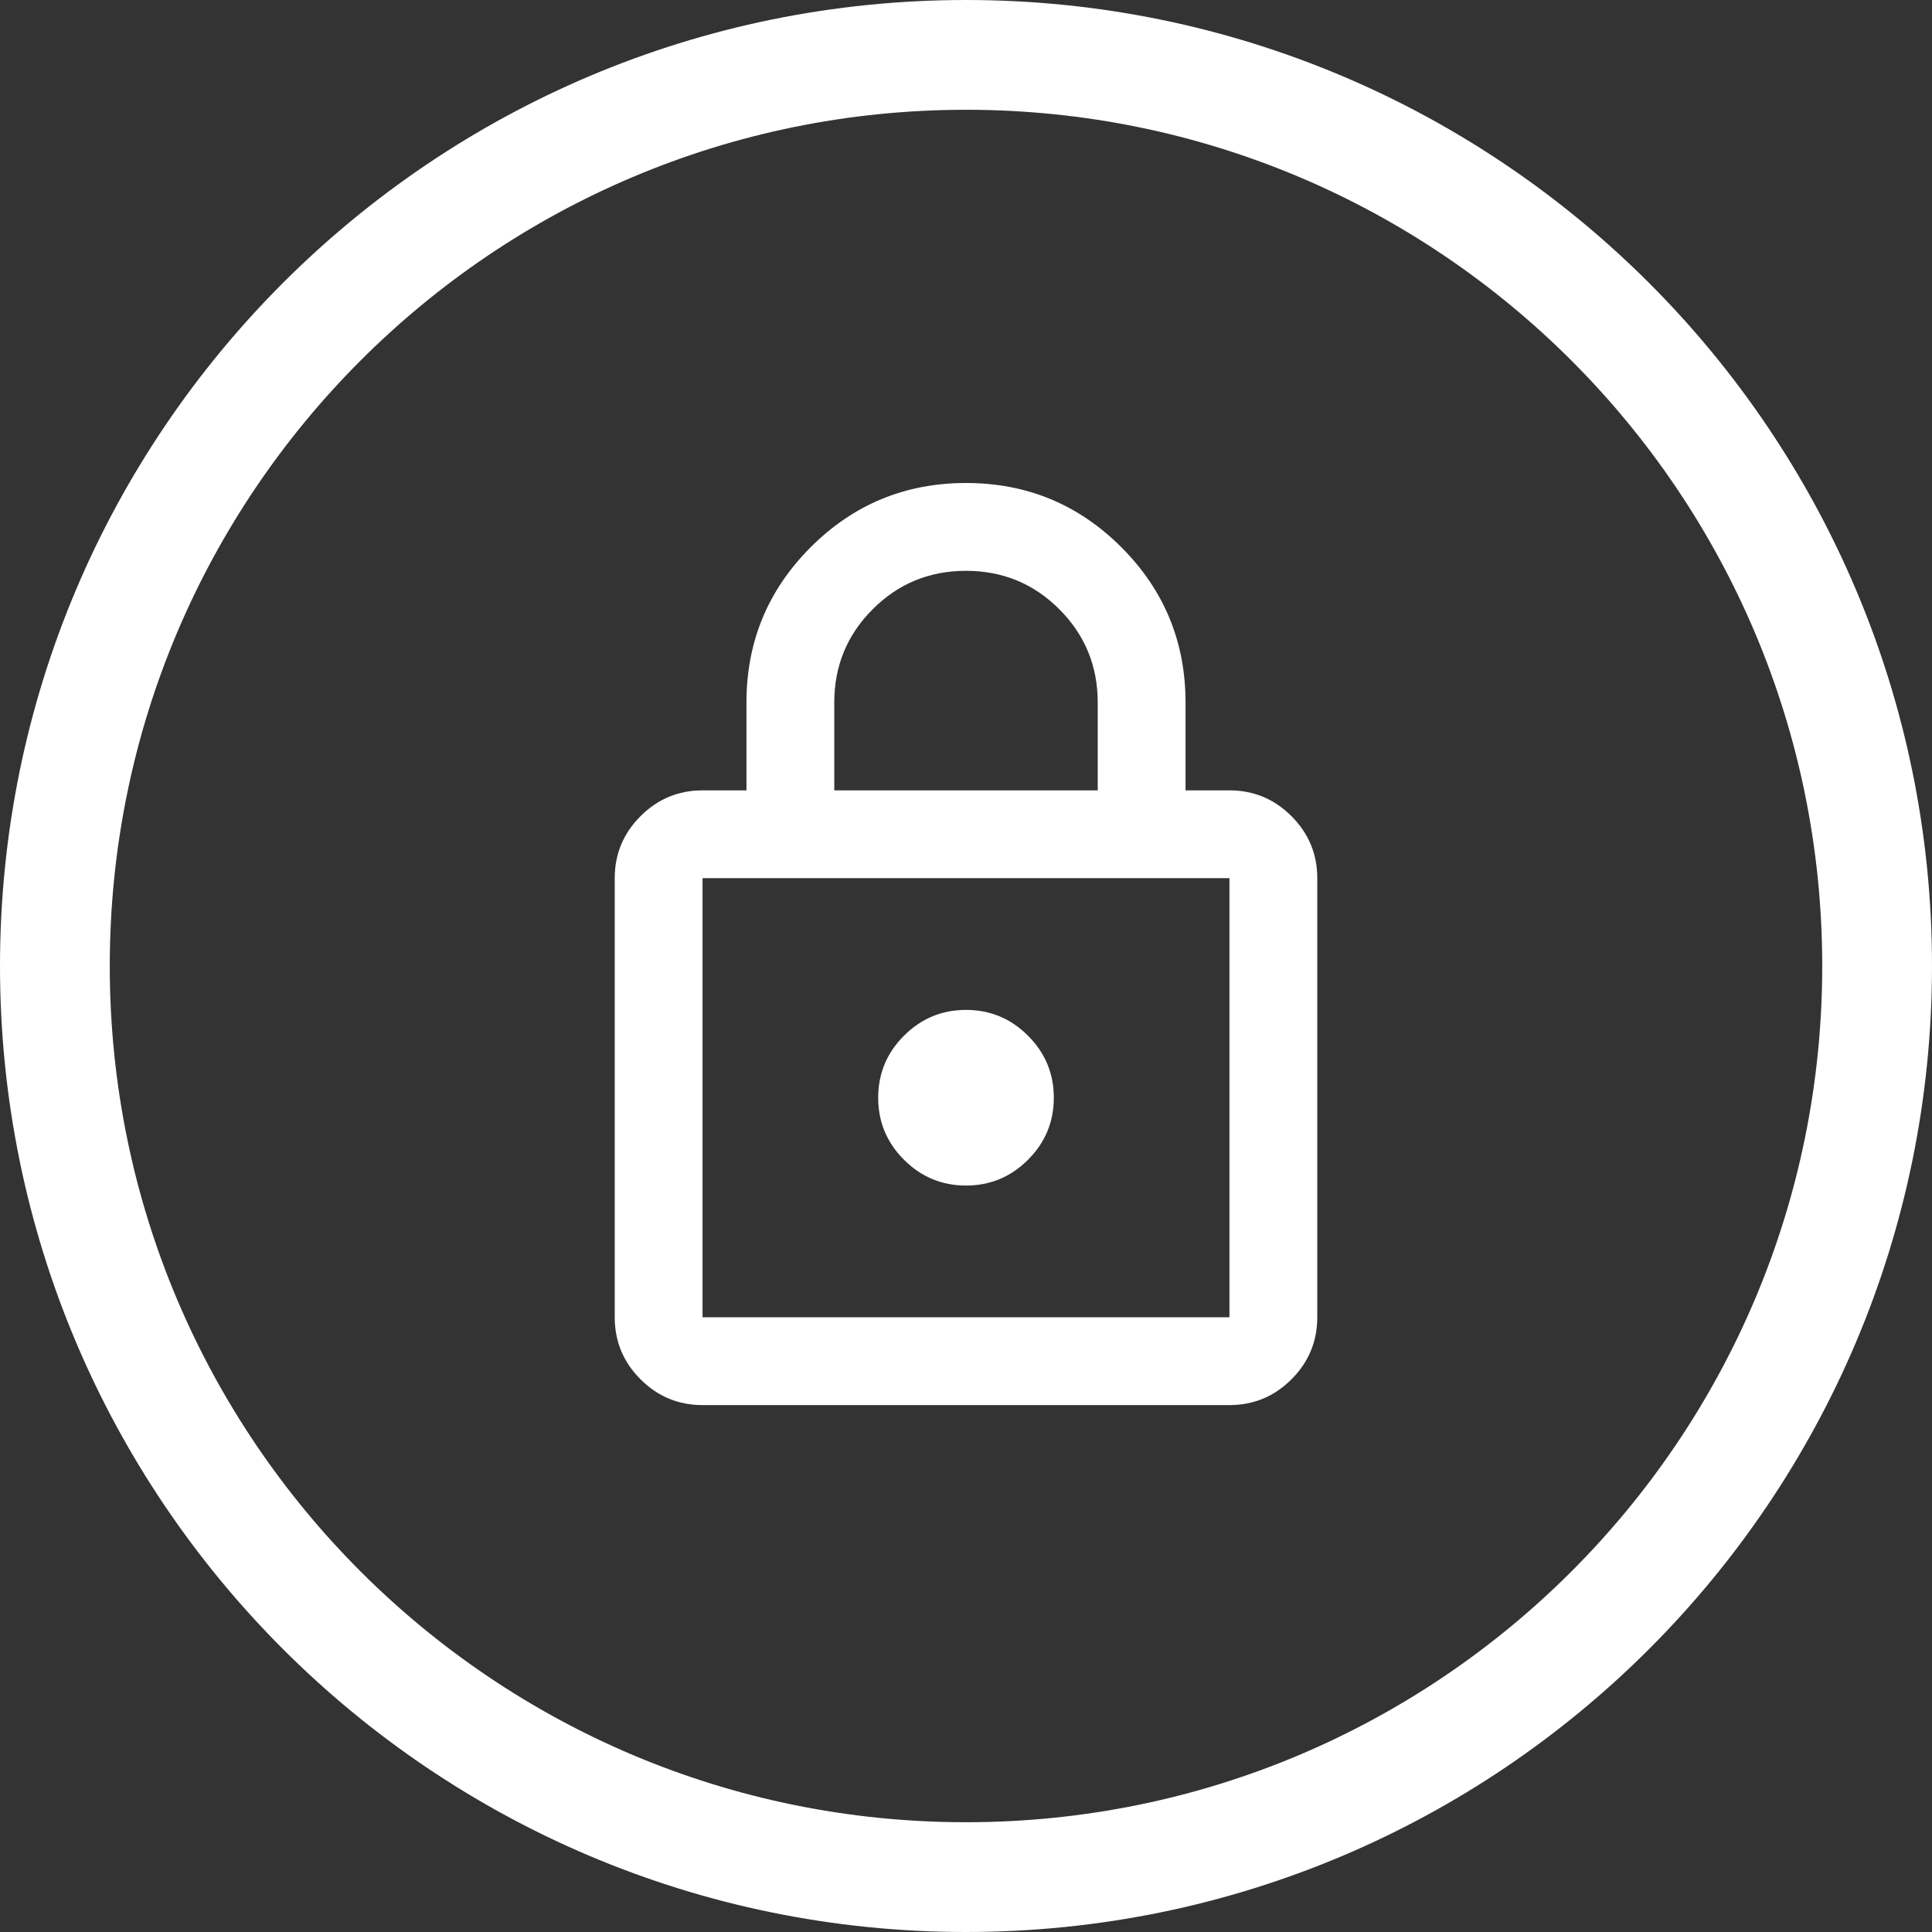
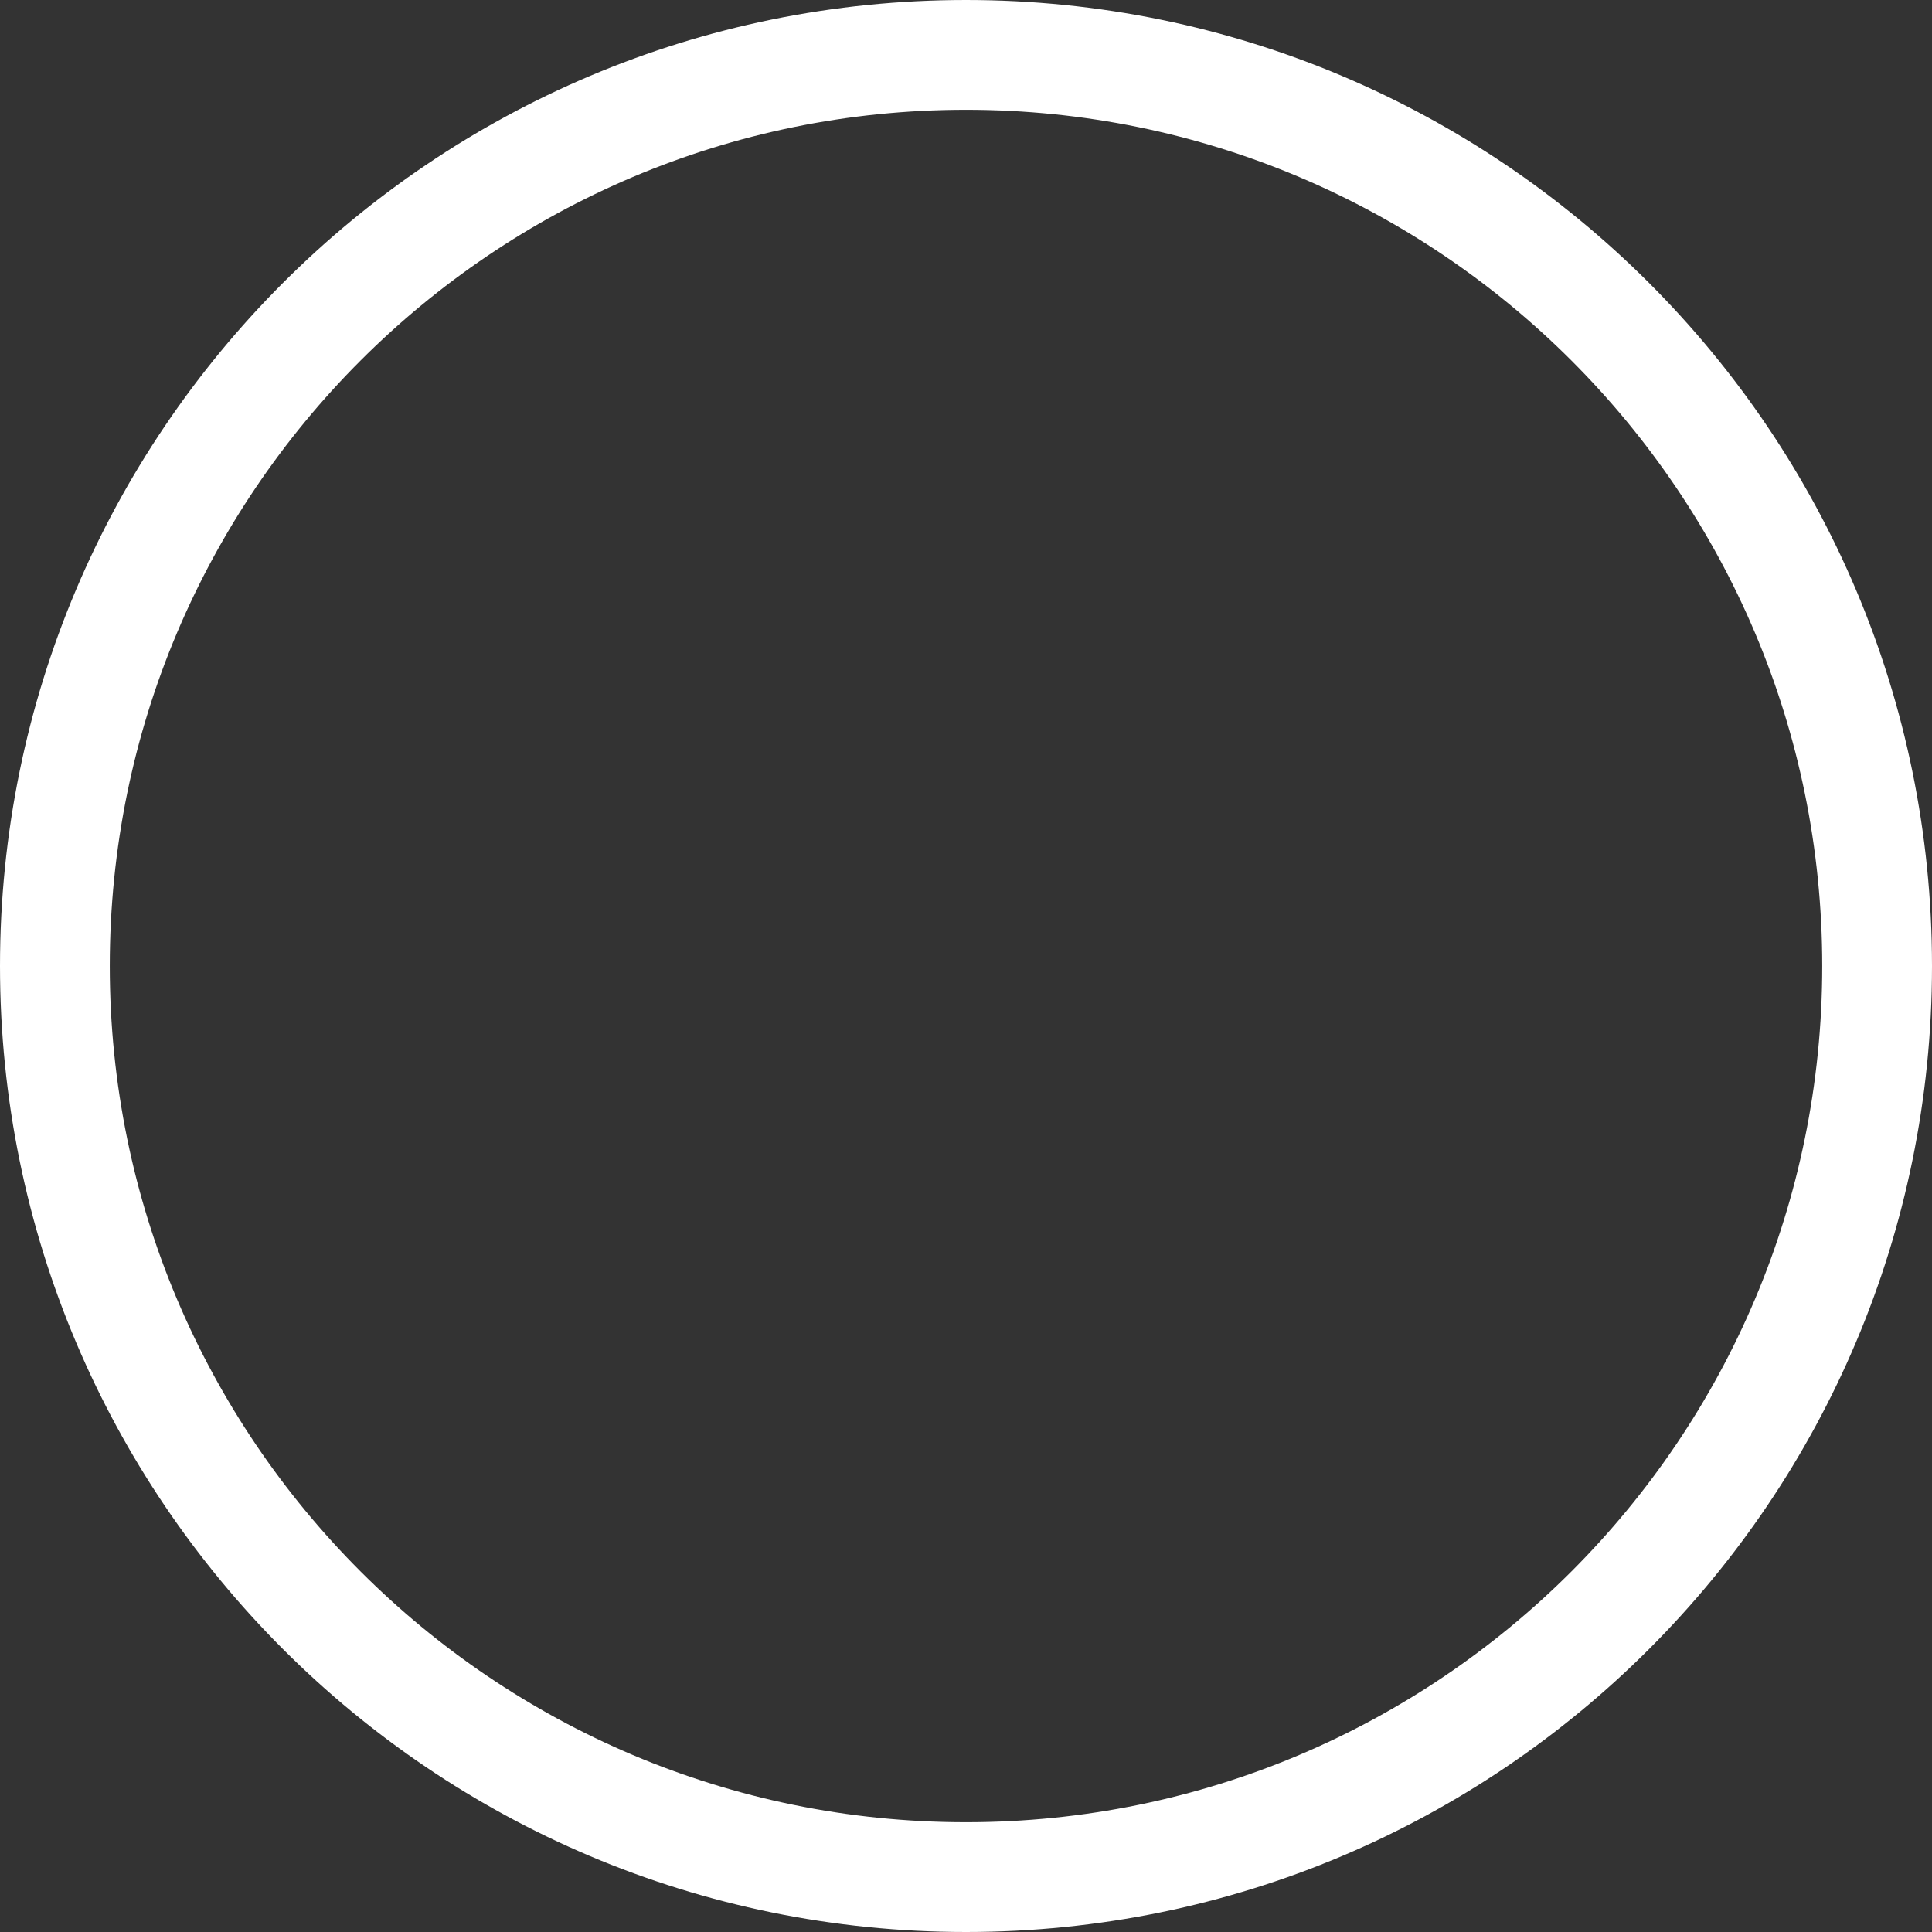
<svg xmlns="http://www.w3.org/2000/svg" width="88" height="88" viewBox="0 0 88 88" fill="none">
  <rect x="0" y="0" width="88" height="88" fill="#333333" stroke="none" />
  <g clip-path="url(#clip0_676_3002)">
    <path d="M32 64C30.9 64 29.958 63.608 29.175 62.825C28.392 62.042 28 61.1 28 60V40C28 38.9 28.392 37.958 29.175 37.175C29.958 36.392 30.9 36 32 36H34V32C34 29.233 34.975 26.875 36.925 24.925C38.875 22.975 41.233 22 44 22C46.767 22 49.125 22.975 51.075 24.925C53.025 26.875 54 29.233 54 32V36H56C57.1 36 58.042 36.392 58.825 37.175C59.608 37.958 60 38.9 60 40V60C60 61.1 59.608 62.042 58.825 62.825C58.042 63.608 57.1 64 56 64H32ZM32 60H56V40H32V60ZM44 54C45.1 54 46.042 53.608 46.825 52.825C47.608 52.042 48 51.1 48 50C48 48.9 47.608 47.958 46.825 47.175C46.042 46.392 45.1 46 44 46C42.9 46 41.958 46.392 41.175 47.175C40.392 47.958 40 48.9 40 50C40 51.1 40.392 52.042 41.175 52.825C41.958 53.608 42.9 54 44 54ZM38 36H50V32C50 30.333 49.417 28.917 48.25 27.75C47.083 26.583 45.667 26 44 26C42.333 26 40.917 26.583 39.75 27.75C38.583 28.917 38 30.333 38 32V36Z" fill="white" />
  </g>
  <path d="M44 2.5C66.92 2.5 85.5 21.08 85.5 44C85.5 66.92 66.92 85.5 44 85.5C21.08 85.5 2.5 66.92 2.5 44C2.5 21.08 21.08 2.5 44 2.5Z" stroke="white" stroke-width="5" />
  <defs>
    <clipPath id="clip0_676_3002">
-       <path d="M0 44C0 19.7 19.7 0 44 0V0C68.3 0 88 19.7 88 44V44C88 68.3 68.3 88 44 88V88C19.7 88 0 68.3 0 44V44Z" fill="white" />
-     </clipPath>
+       </clipPath>
  </defs>
</svg>